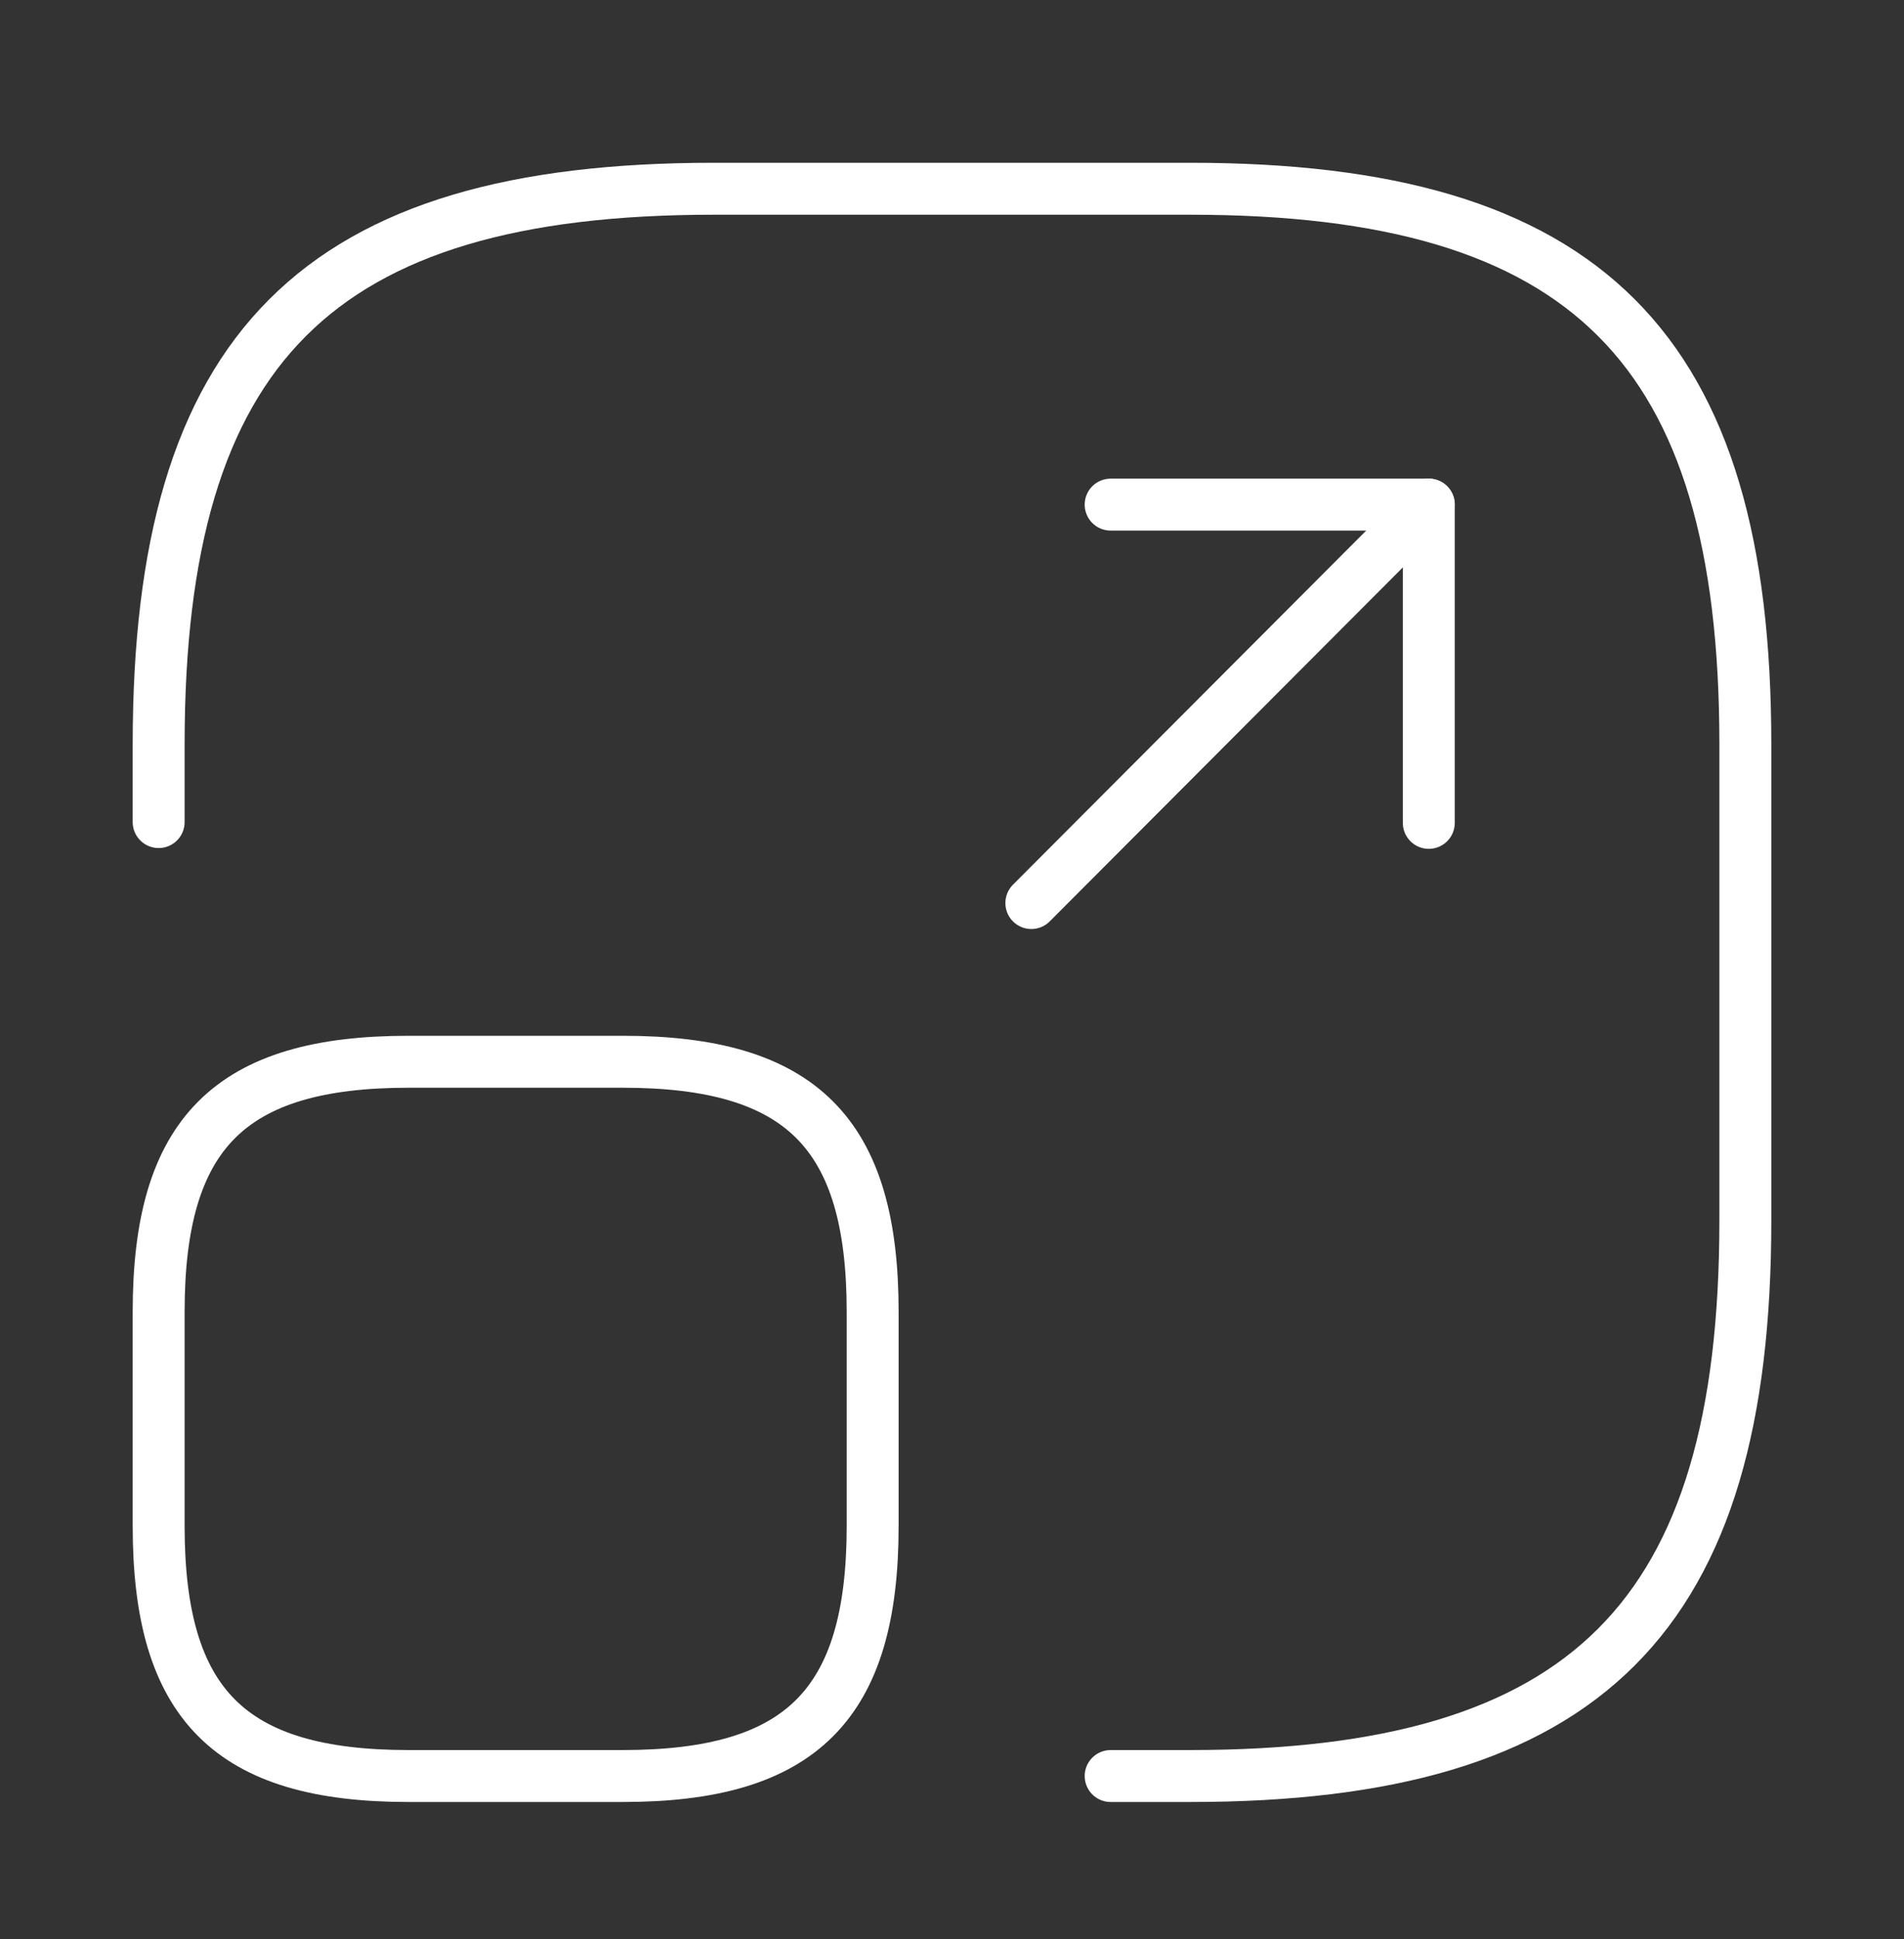
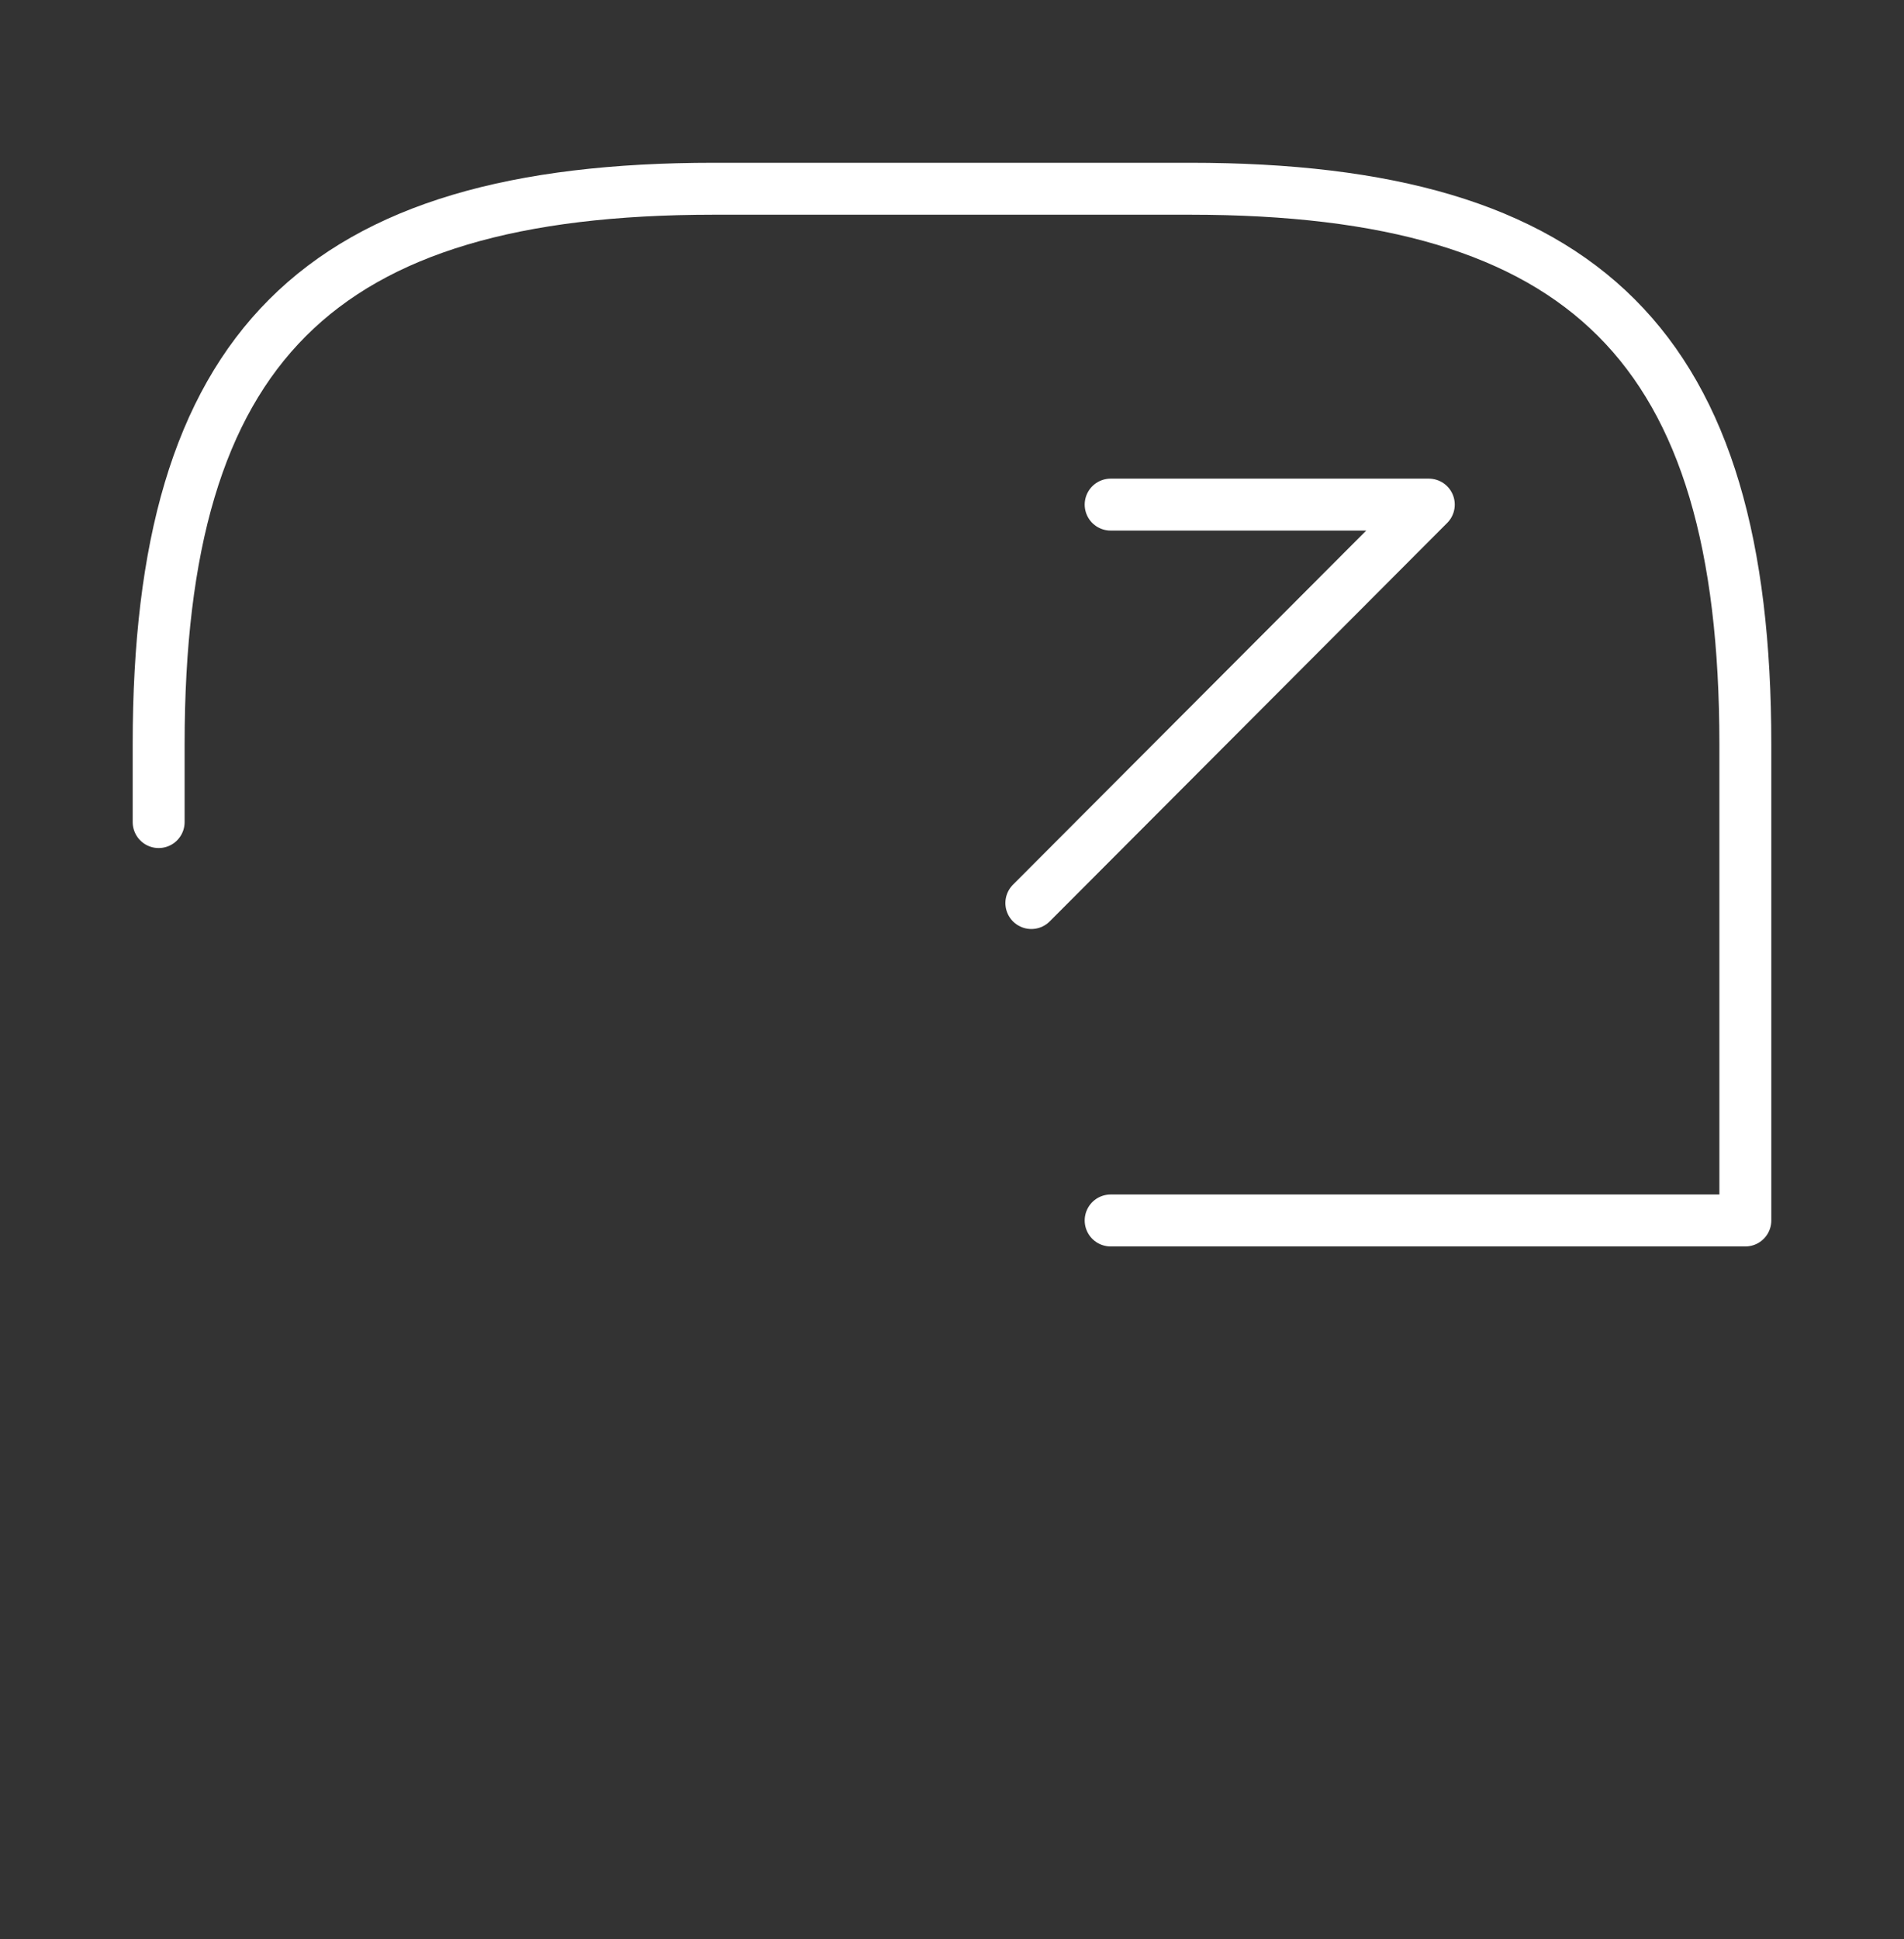
<svg xmlns="http://www.w3.org/2000/svg" width="55" height="56" viewBox="0 0 55 56" fill="none">
  <rect x="0" y="0" width="55" height="56" fill="#333333" stroke="none" />
-   <path d="M4.583 23.738V21.492C4.583 10.034 9.167 5.45 20.625 5.45H34.375C45.833 5.45 50.417 10.034 50.417 21.492V35.242C50.417 46.7 45.833 51.284 34.375 51.284H32.083" stroke="white" stroke-width="1.5" stroke-linecap="round" stroke-linejoin="round" />
+   <path d="M4.583 23.738V21.492C4.583 10.034 9.167 5.45 20.625 5.45H34.375C45.833 5.45 50.417 10.034 50.417 21.492V35.242H32.083" stroke="white" stroke-width="1.5" stroke-linecap="round" stroke-linejoin="round" />
  <path d="M29.792 26.076L41.273 14.571H32.083" stroke="white" stroke-width="1.5" stroke-linecap="round" stroke-linejoin="round" />
-   <path d="M41.273 14.571V23.761" stroke="white" stroke-width="1.5" stroke-linecap="round" stroke-linejoin="round" />
-   <path d="M25.208 37.877V44.065C25.208 49.221 23.146 51.284 17.99 51.284H11.802C6.646 51.284 4.583 49.221 4.583 44.065V37.877C4.583 32.721 6.646 30.659 11.802 30.659H17.99C23.146 30.659 25.208 32.721 25.208 37.877Z" stroke="white" stroke-width="1.5" stroke-linecap="round" stroke-linejoin="round" />
</svg>